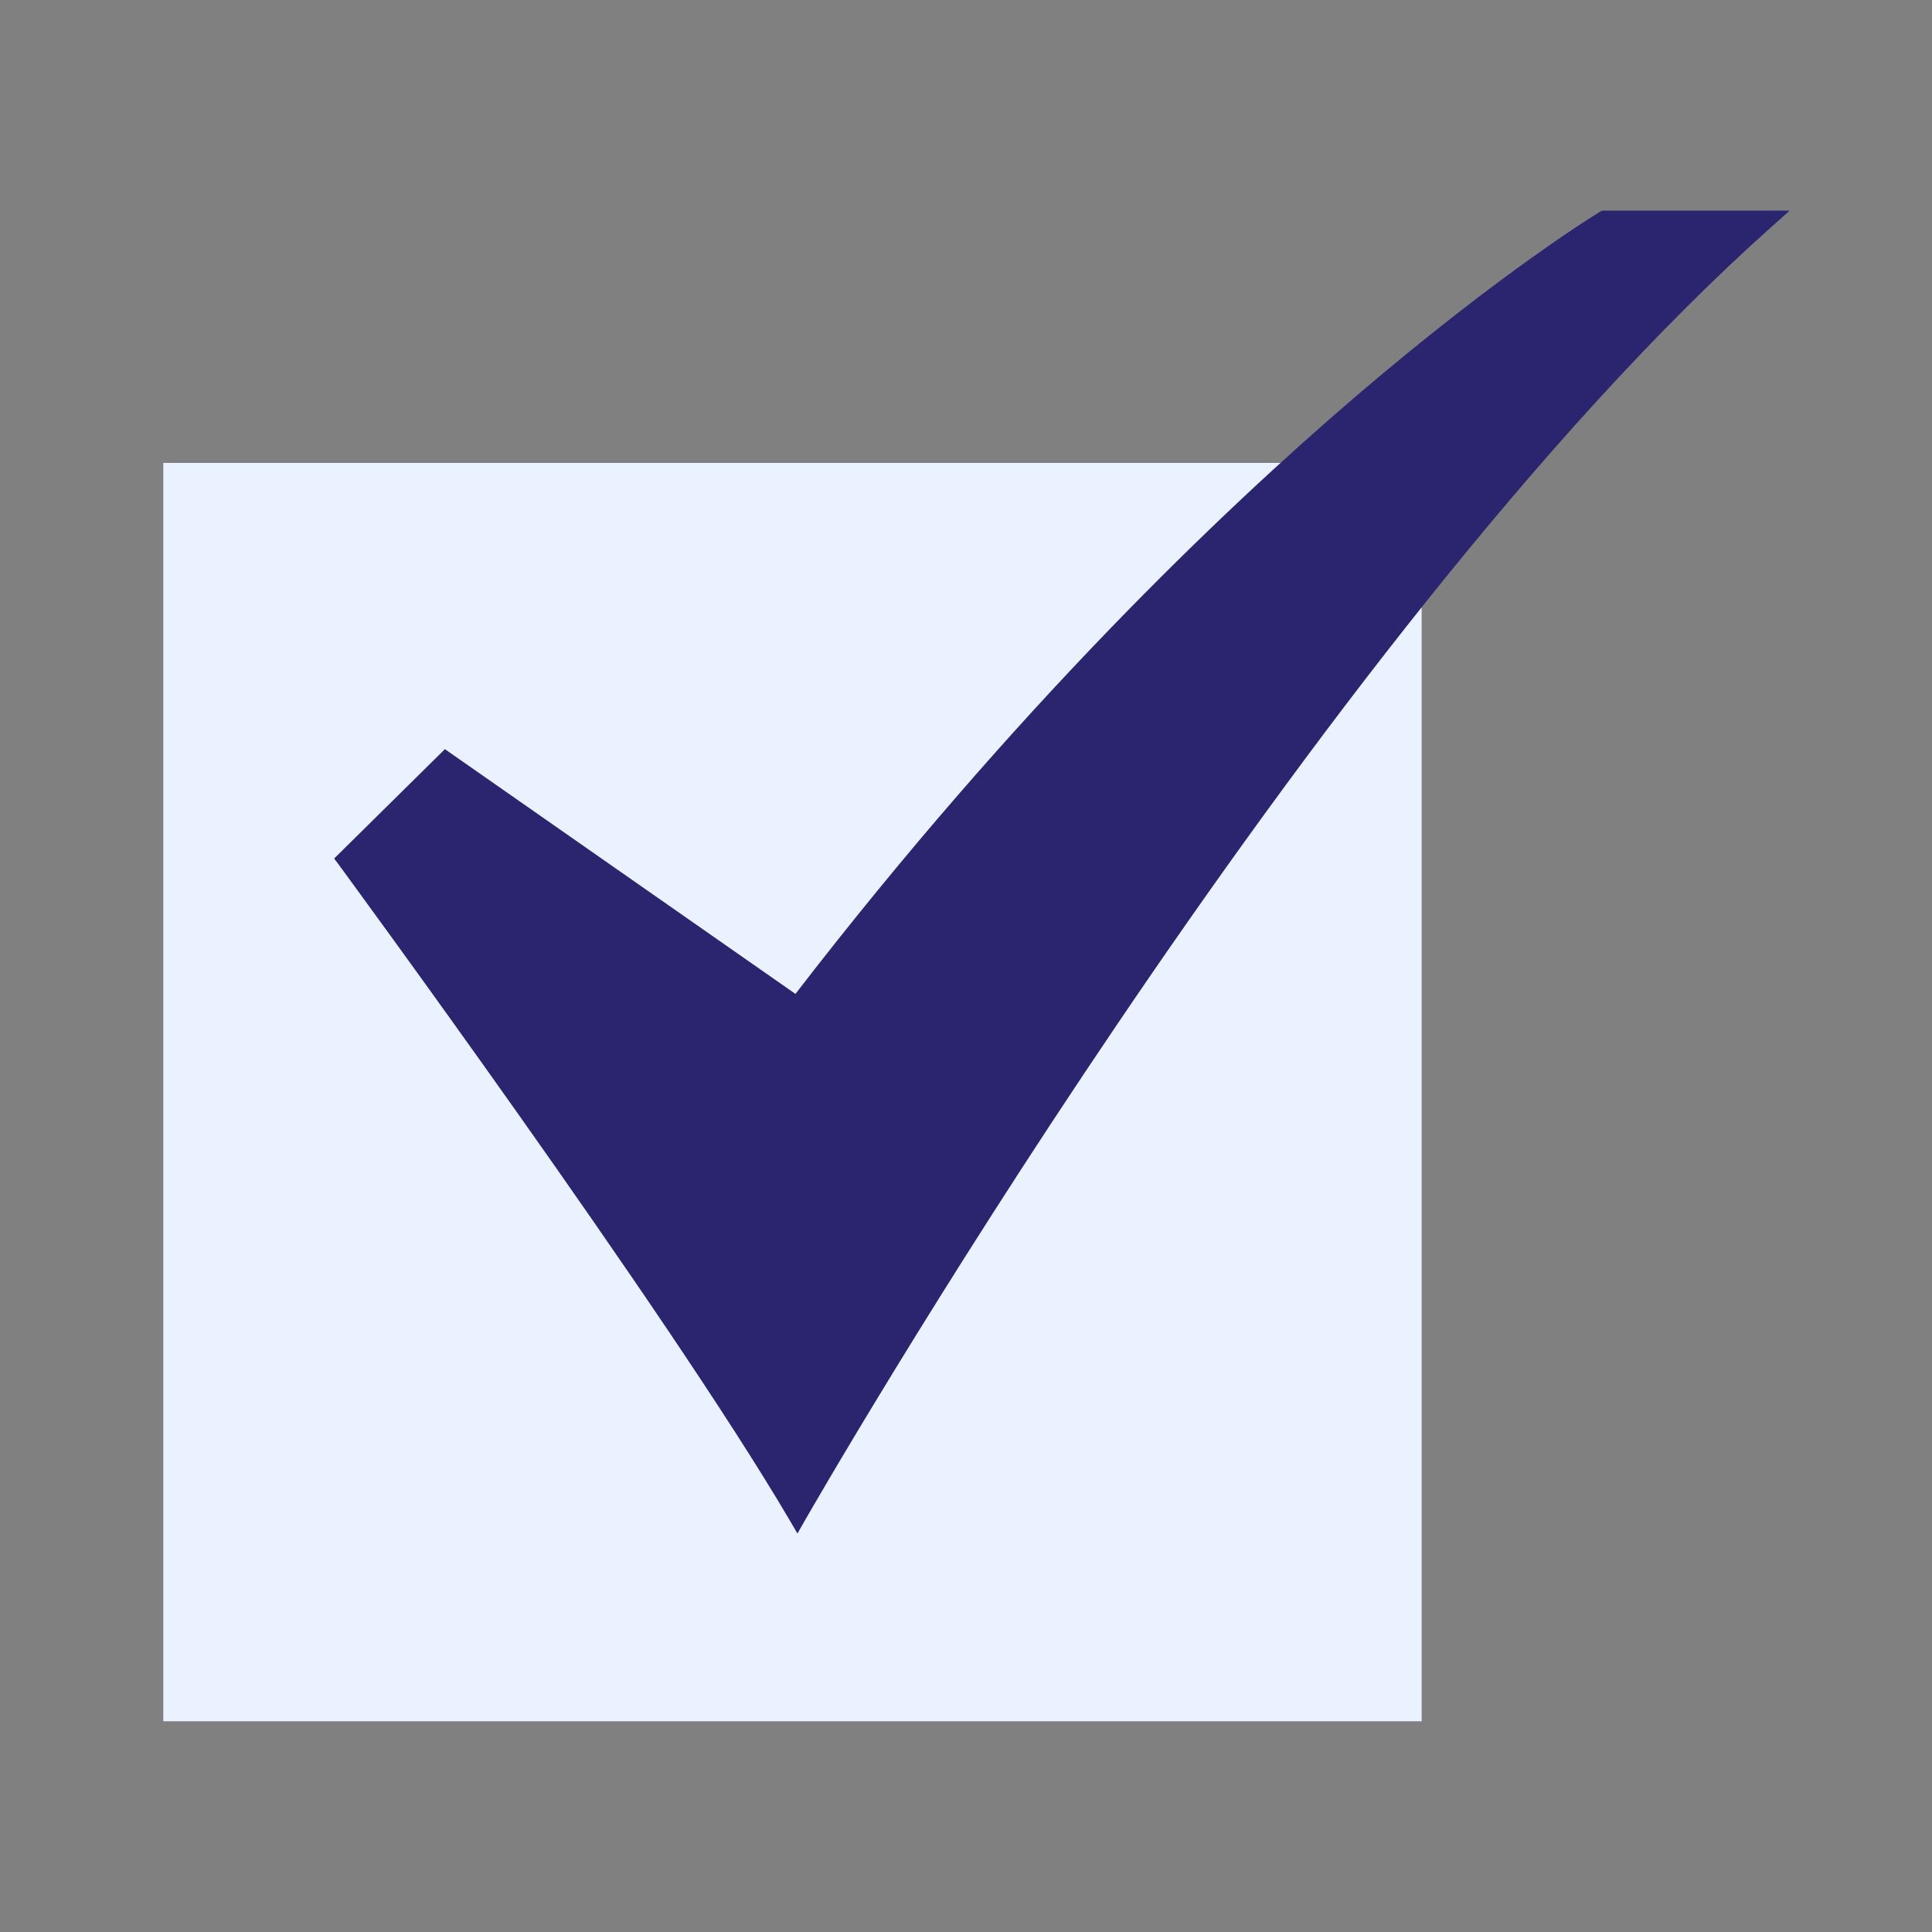
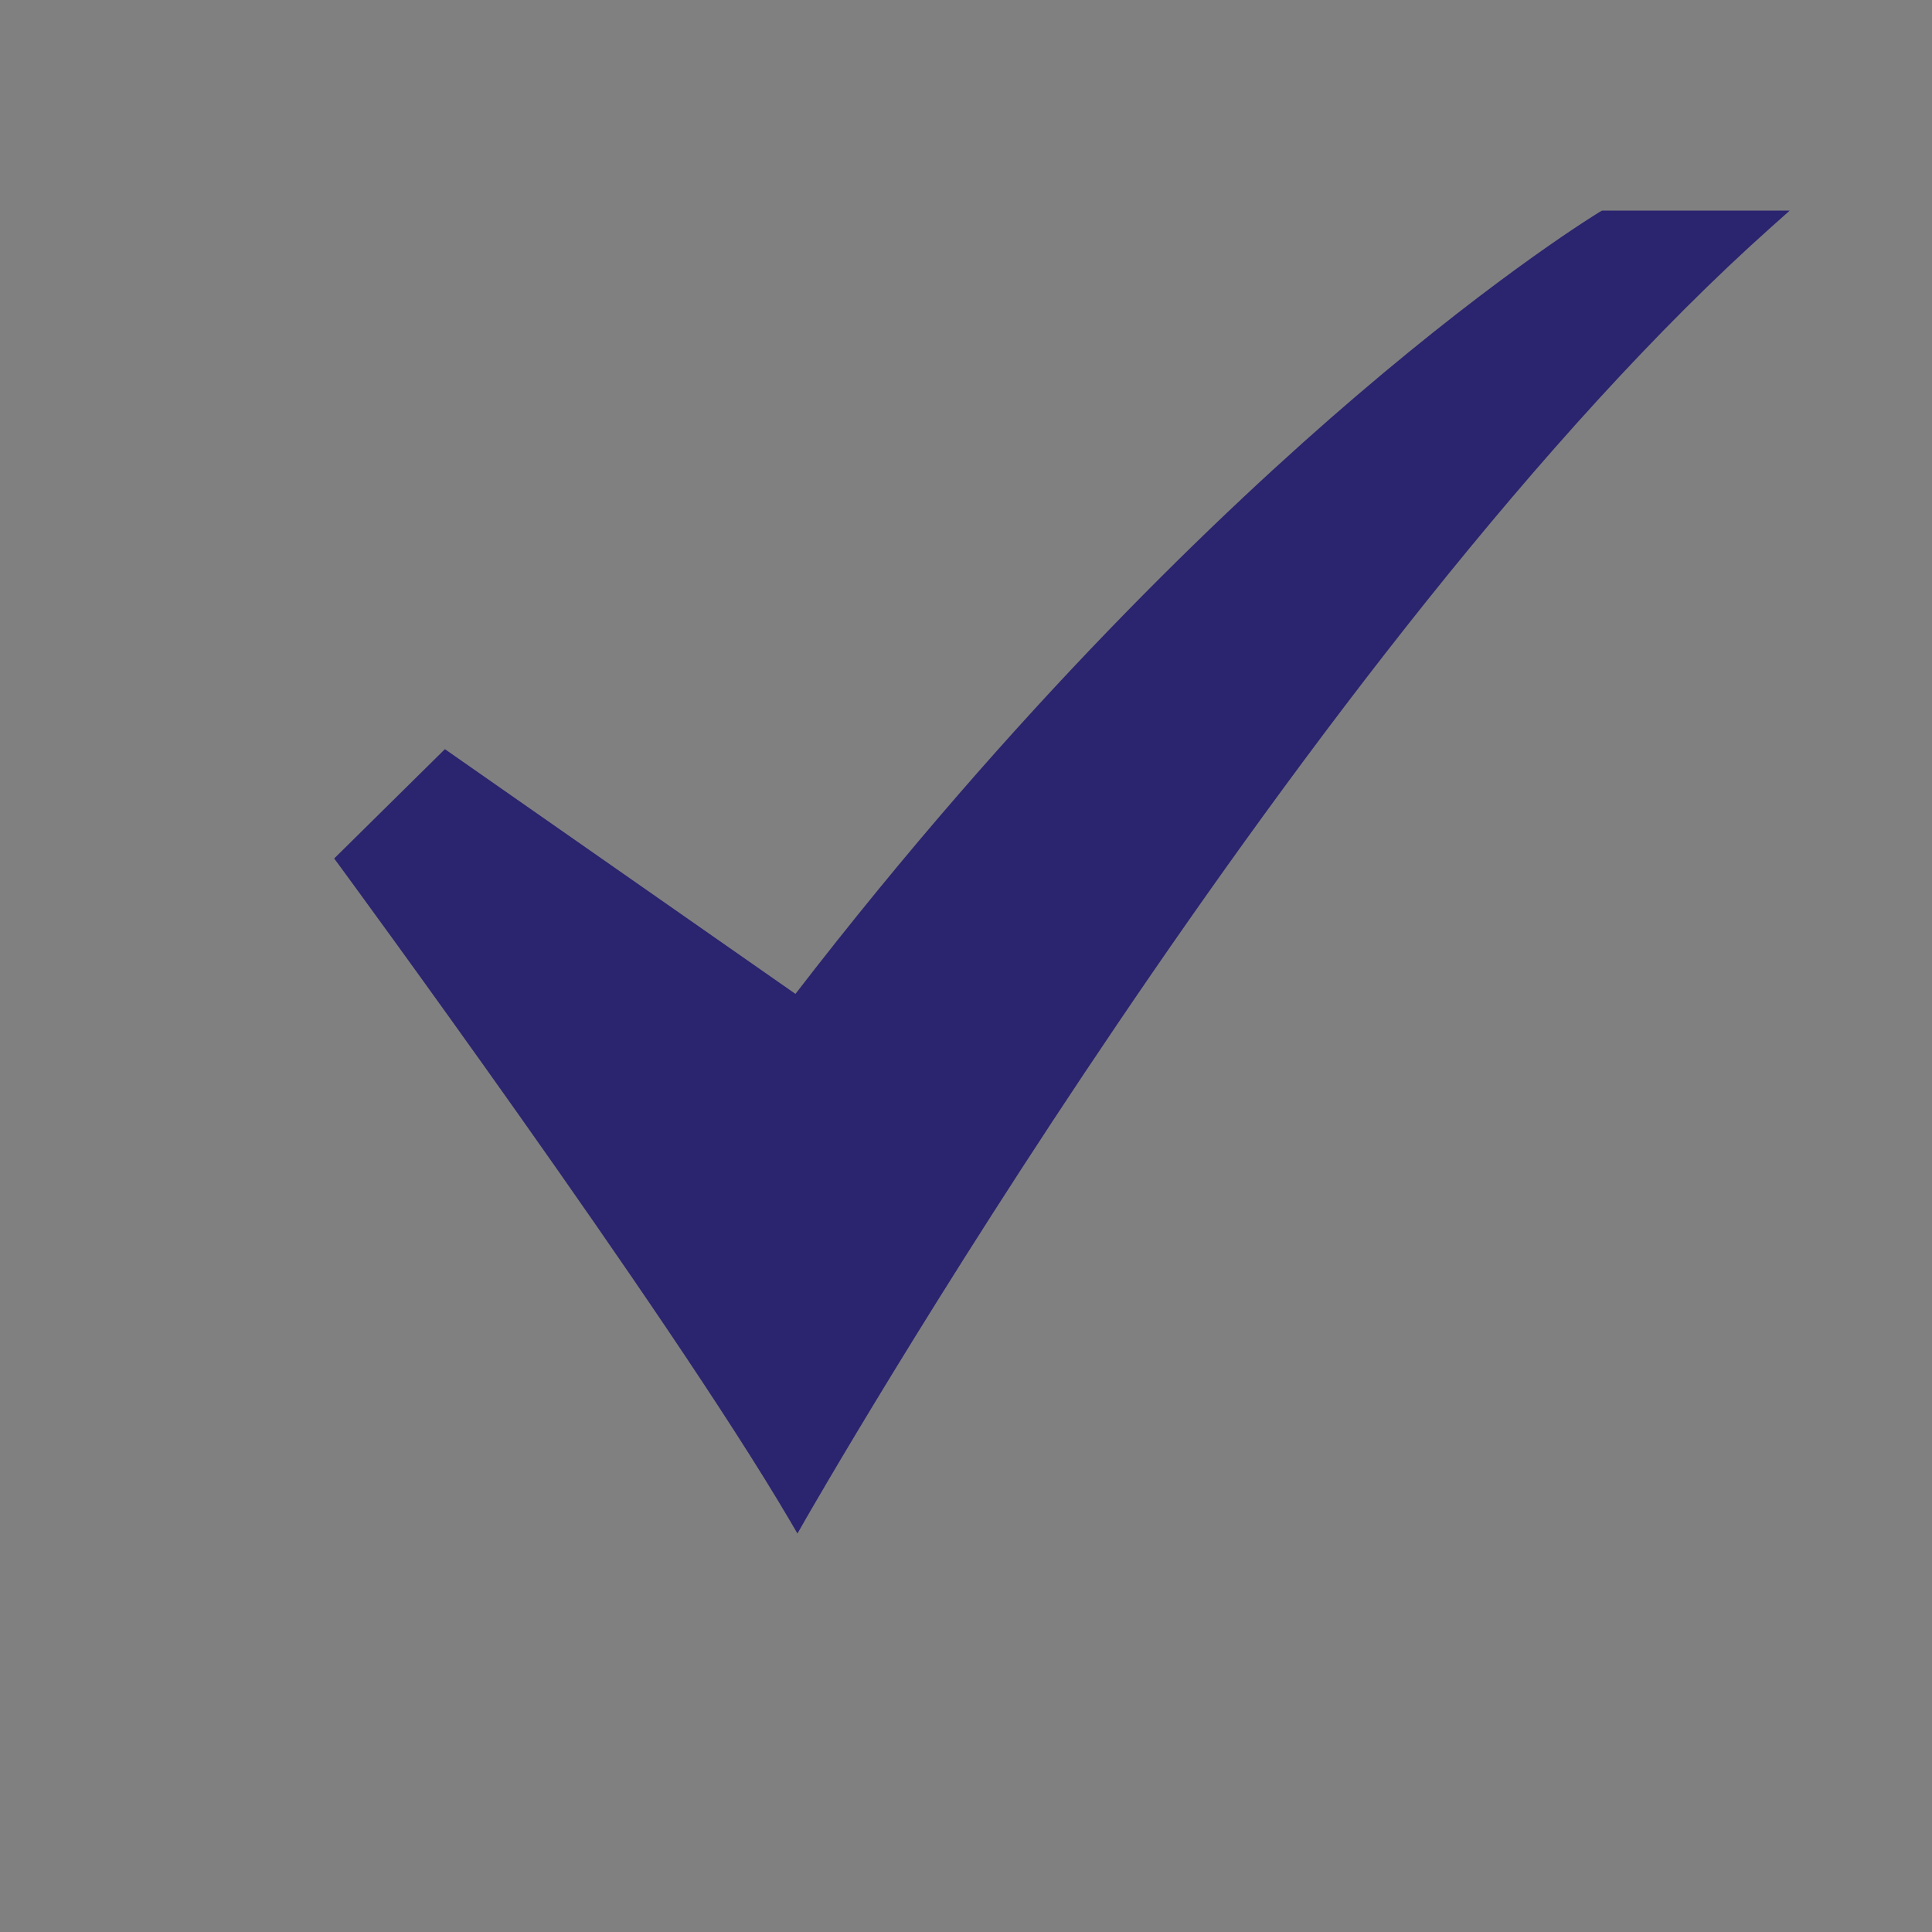
<svg xmlns="http://www.w3.org/2000/svg" width="25" height="25" viewBox="0 0 25 25" fill="none">
  <rect x="0" y="0" width="25" height="25" fill="#808080" stroke="none" />
-   <path d="M2.113 5.99H18.396V22.273H2.113V5.99Z" fill="#EBF2FF" />
  <path d="M10.319 19.844L10.216 19.668C8.633 16.971 4.427 11.249 4.385 11.191L4.324 11.109L5.757 9.694L10.293 12.861C13.149 9.155 15.813 6.61 17.551 5.123C19.452 3.497 20.689 2.749 20.702 2.741L20.73 2.725H23.159L22.928 2.931C16.957 8.249 10.485 19.553 10.42 19.667L10.319 19.844Z" fill="#2B246F" />
</svg>